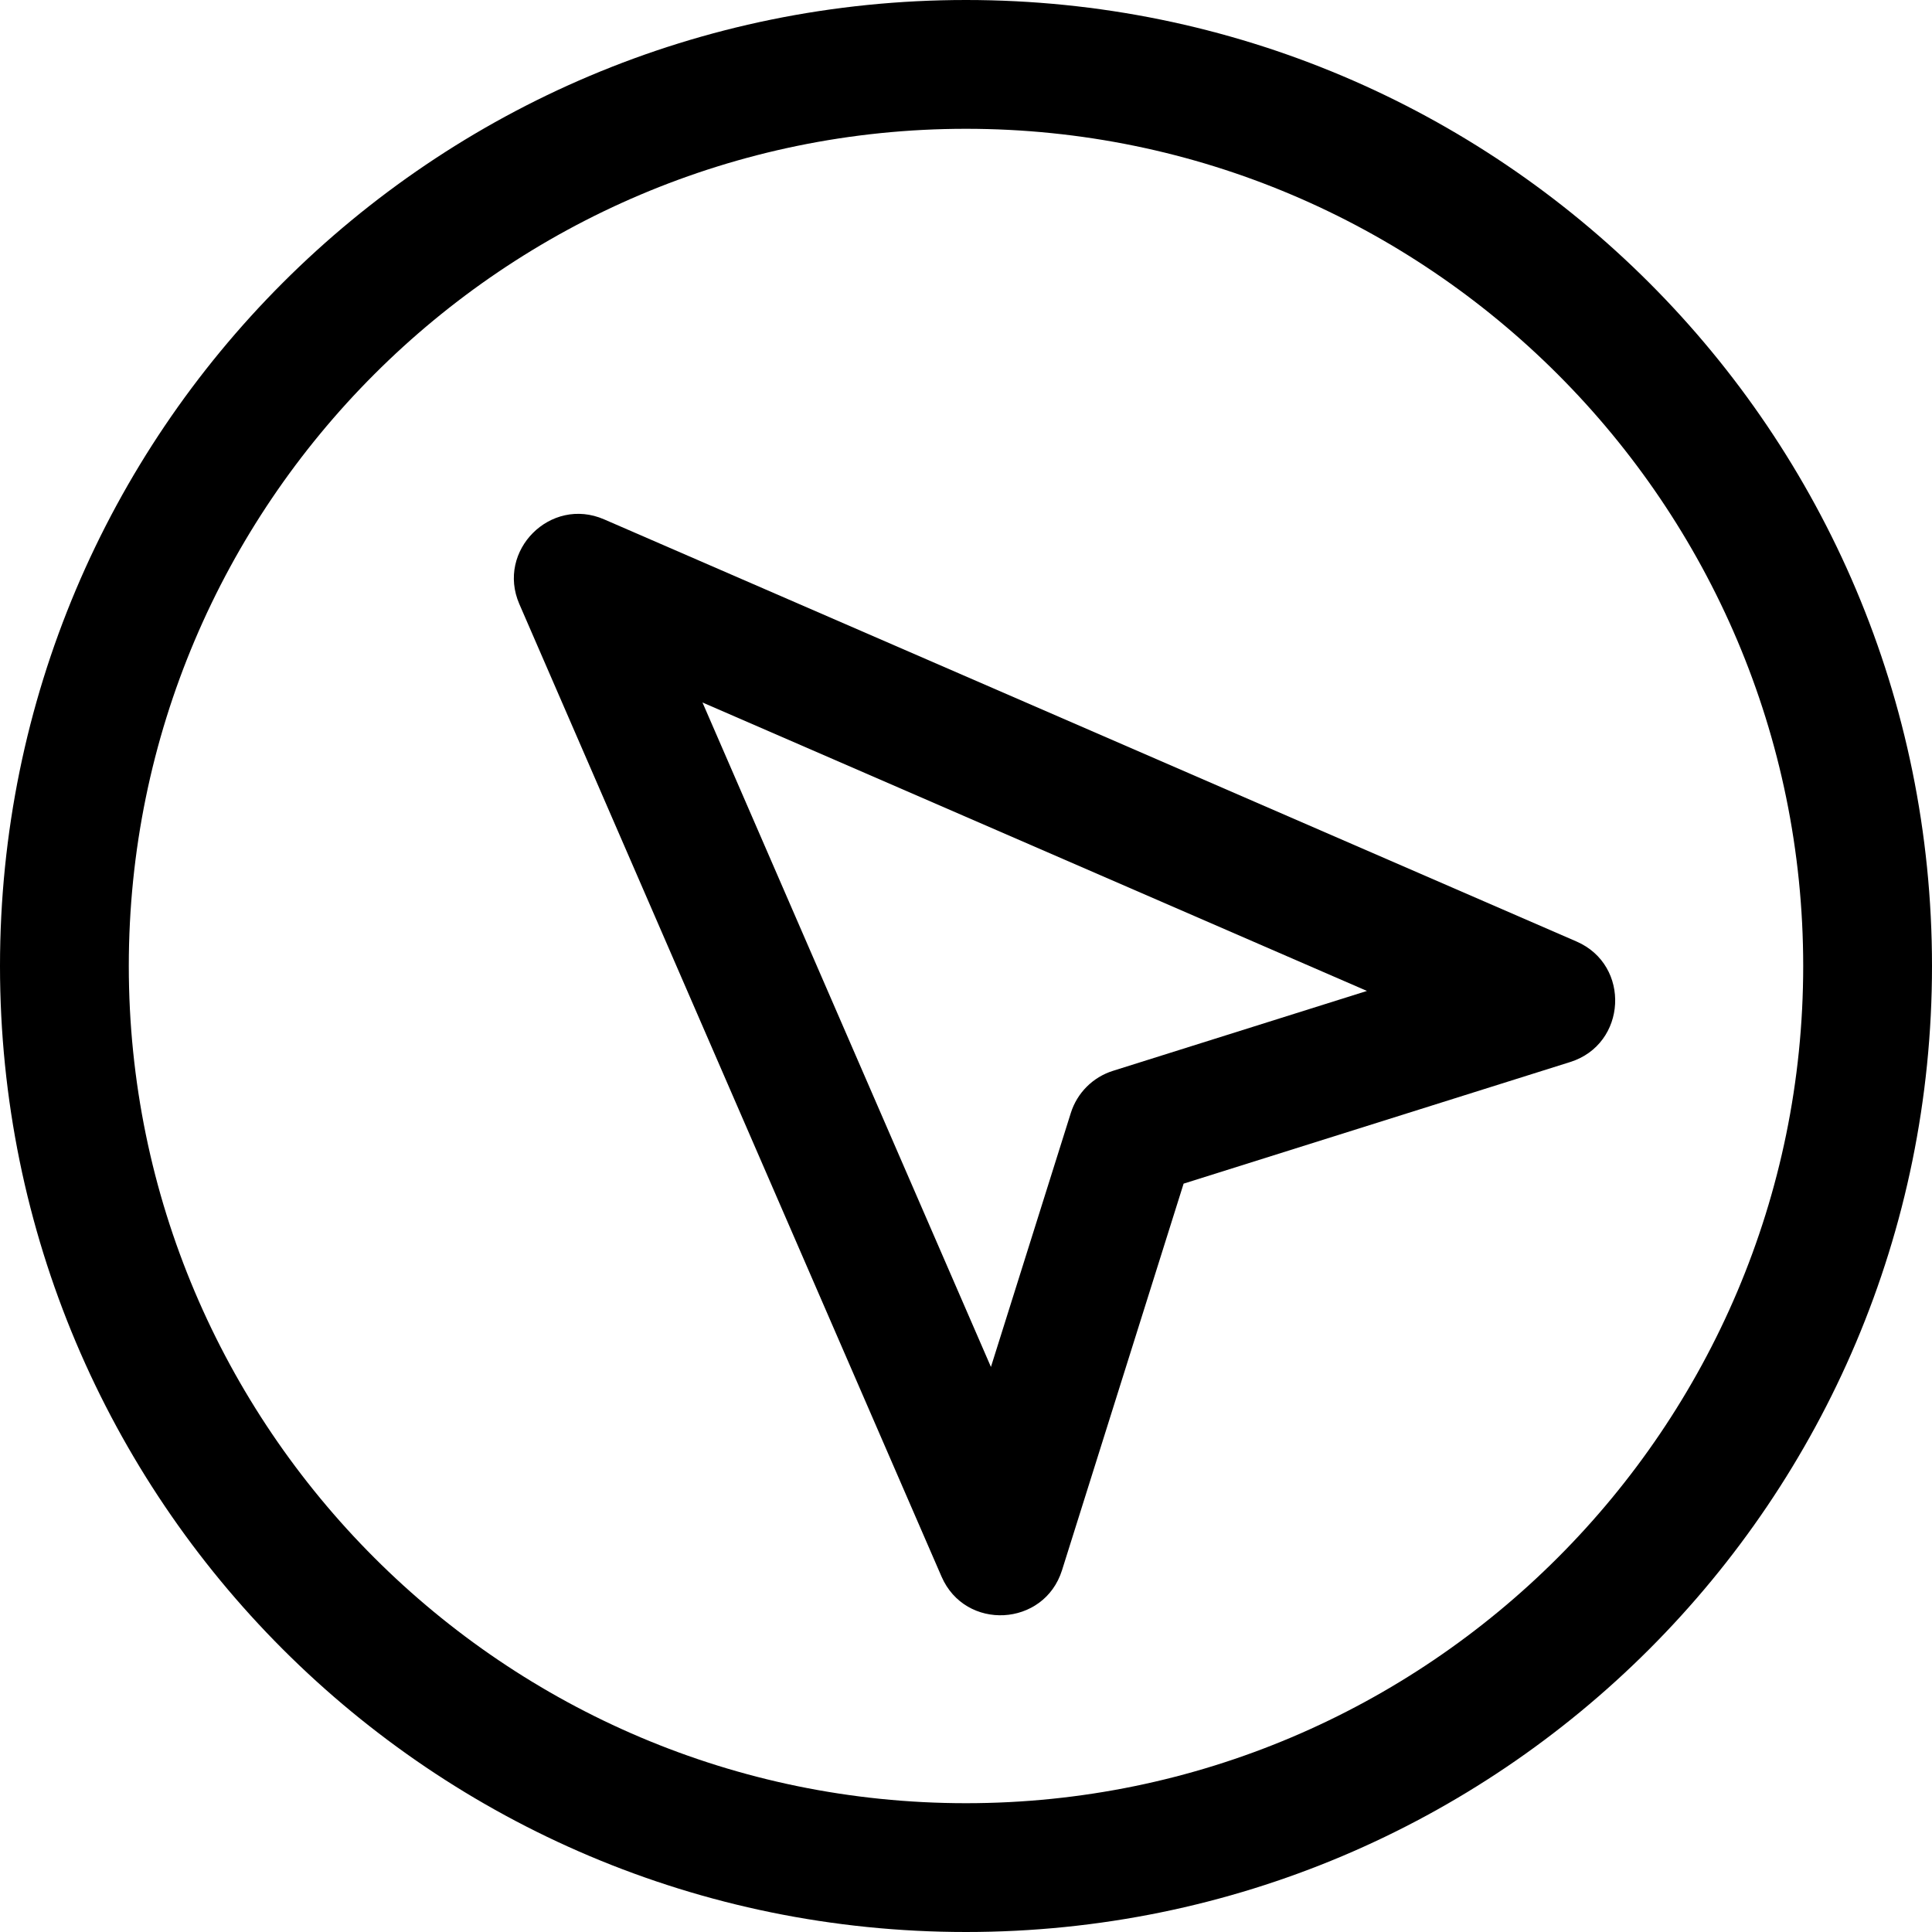
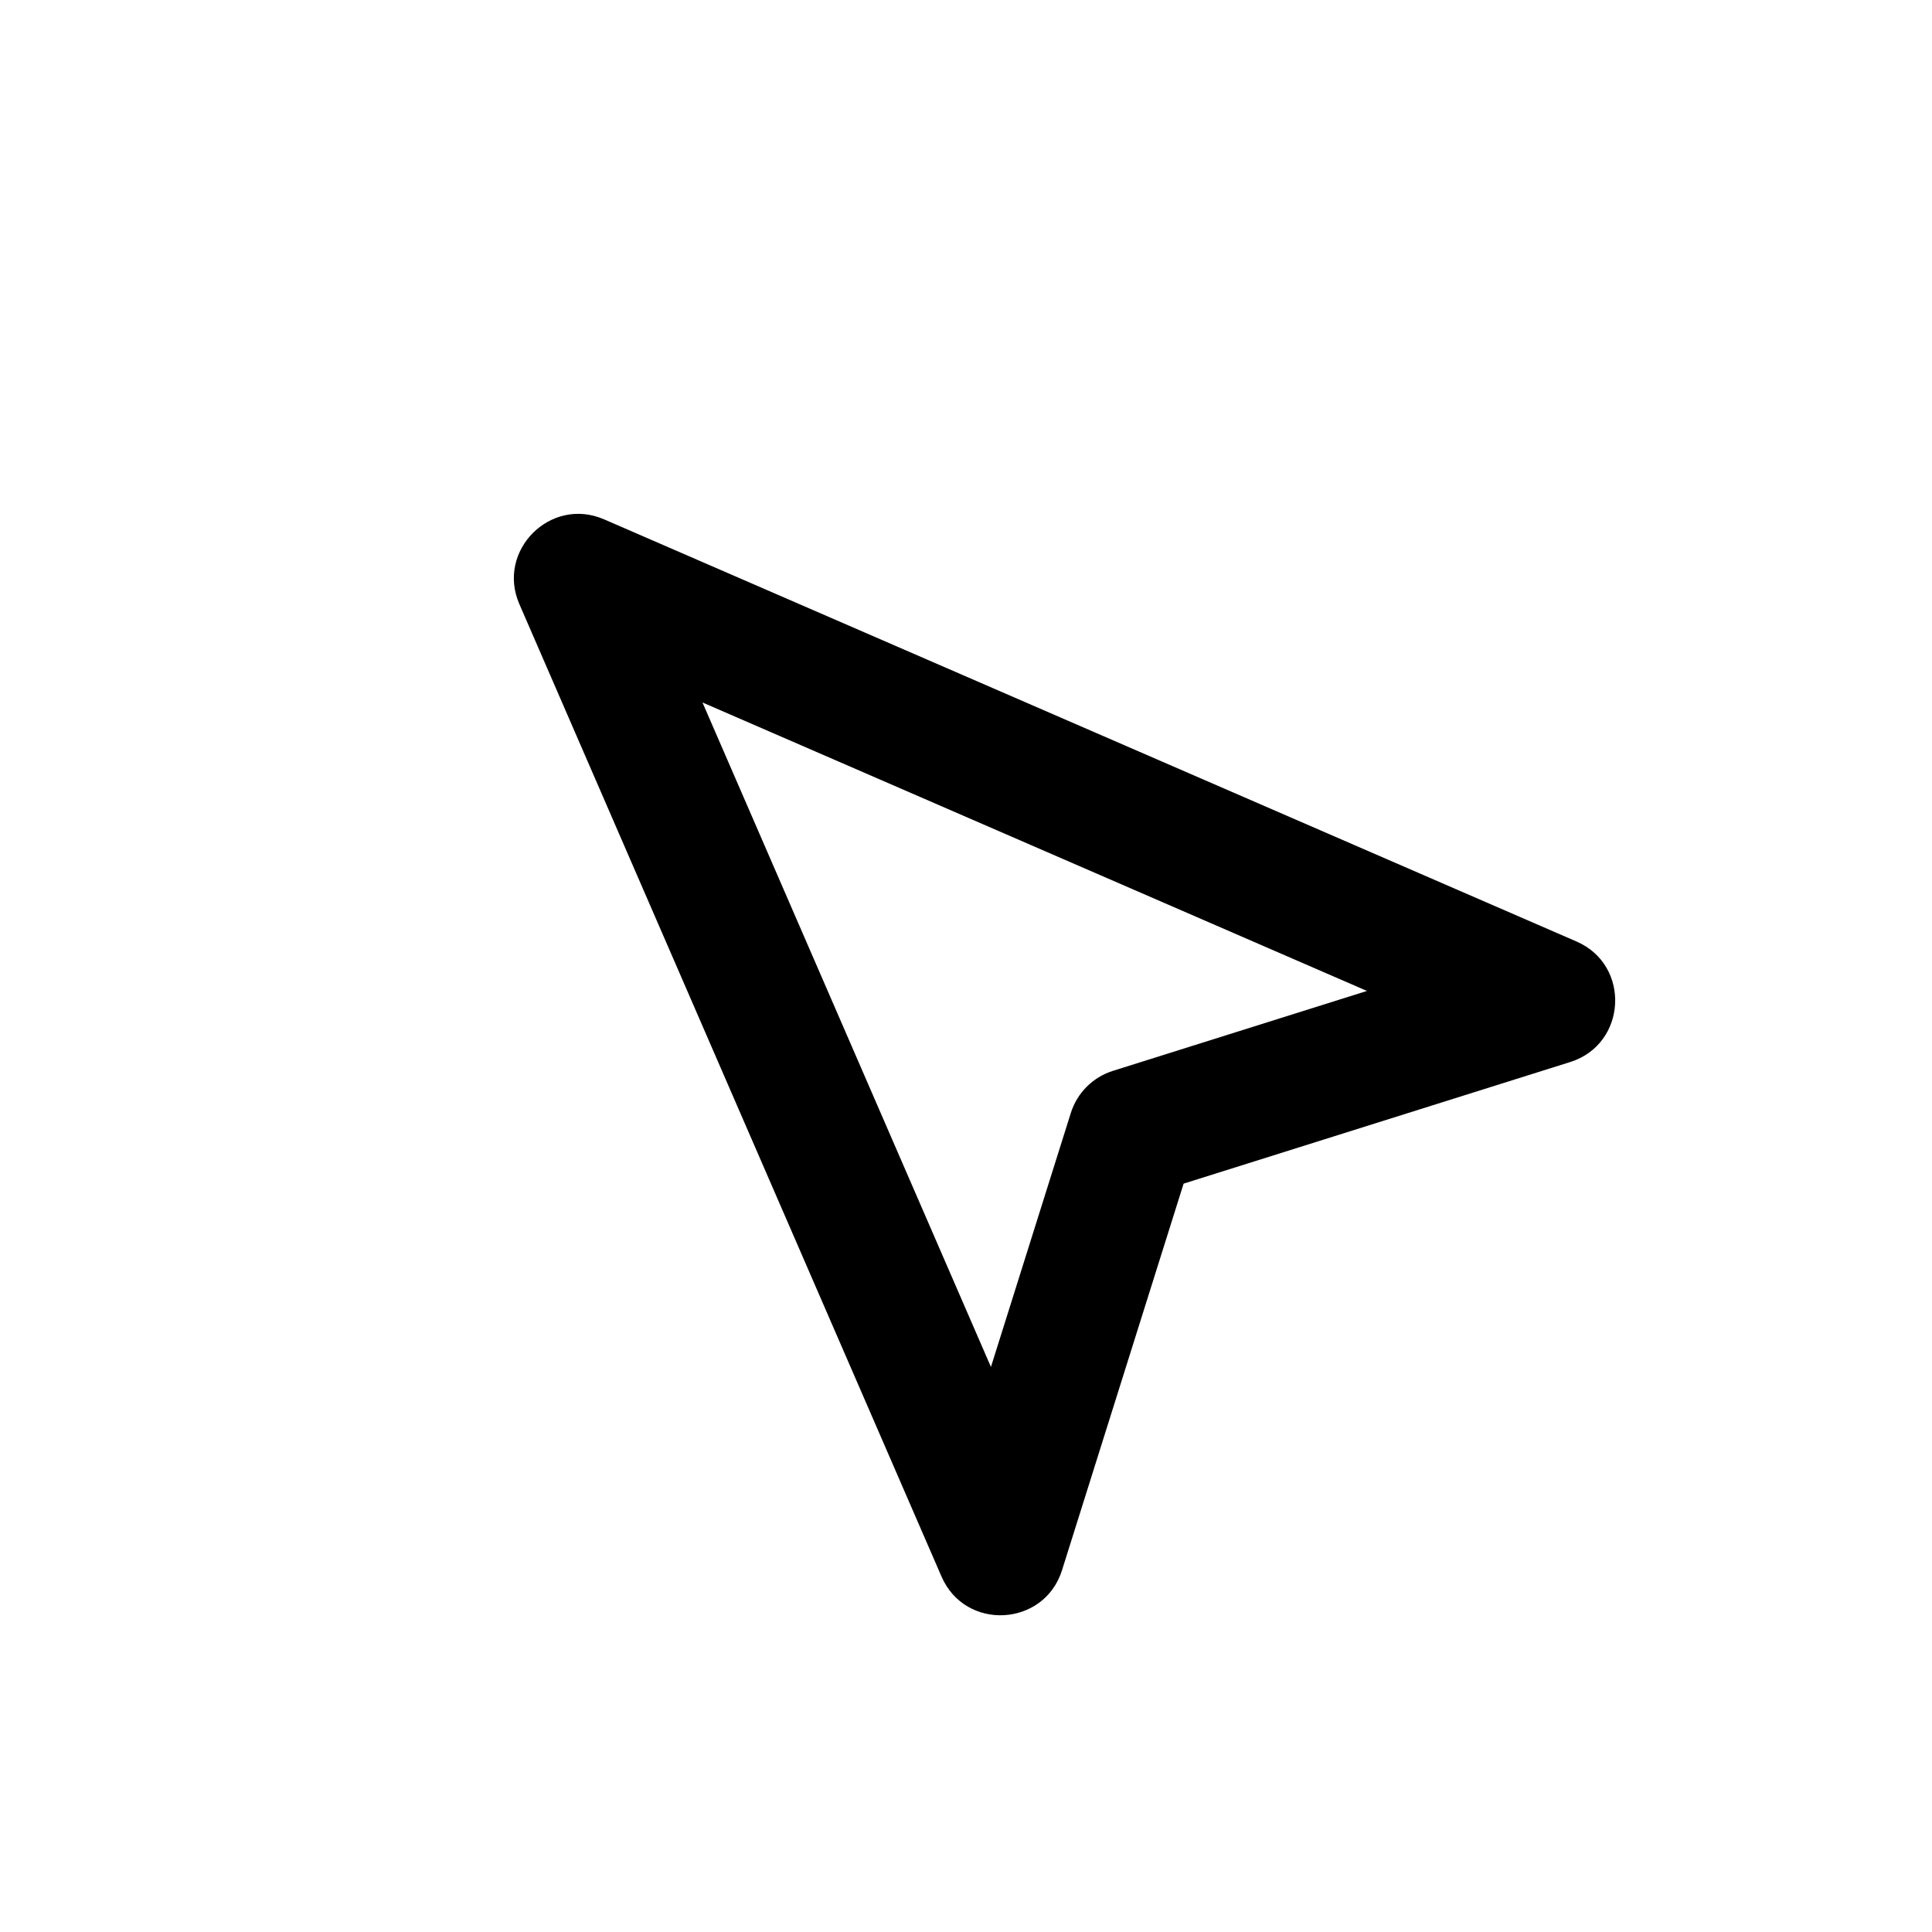
<svg xmlns="http://www.w3.org/2000/svg" enable-background="new 0 0 512 512" viewBox="0 0 512 512">
-   <path d="m256 0c-141.49 0-256 114.497-256 256 0 141.49 114.497 256 256 256 141.488 0 256-114.497 256-256 0-141.488-114.497-256-256-256zm0 477.867c-122.337 0-221.867-99.529-221.867-221.867s99.53-221.867 221.867-221.867 221.867 99.53 221.867 221.867-99.53 221.867-221.867 221.867z" />
  <path d="m417.8 249.51-257.719-111.881c-14.182-6.157-28.597 8.294-22.451 22.452l111.881 257.719c6.299 14.51 27.208 13.351 31.935-1.676l32.224-102.45 102.455-32.229c15.032-4.728 16.124-25.66 1.675-31.935zm-122.861 34.275c-5.32 1.674-9.486 5.84-11.159 11.159l-21.172 67.311-76.444-176.092 176.092 76.445z" />
</svg>